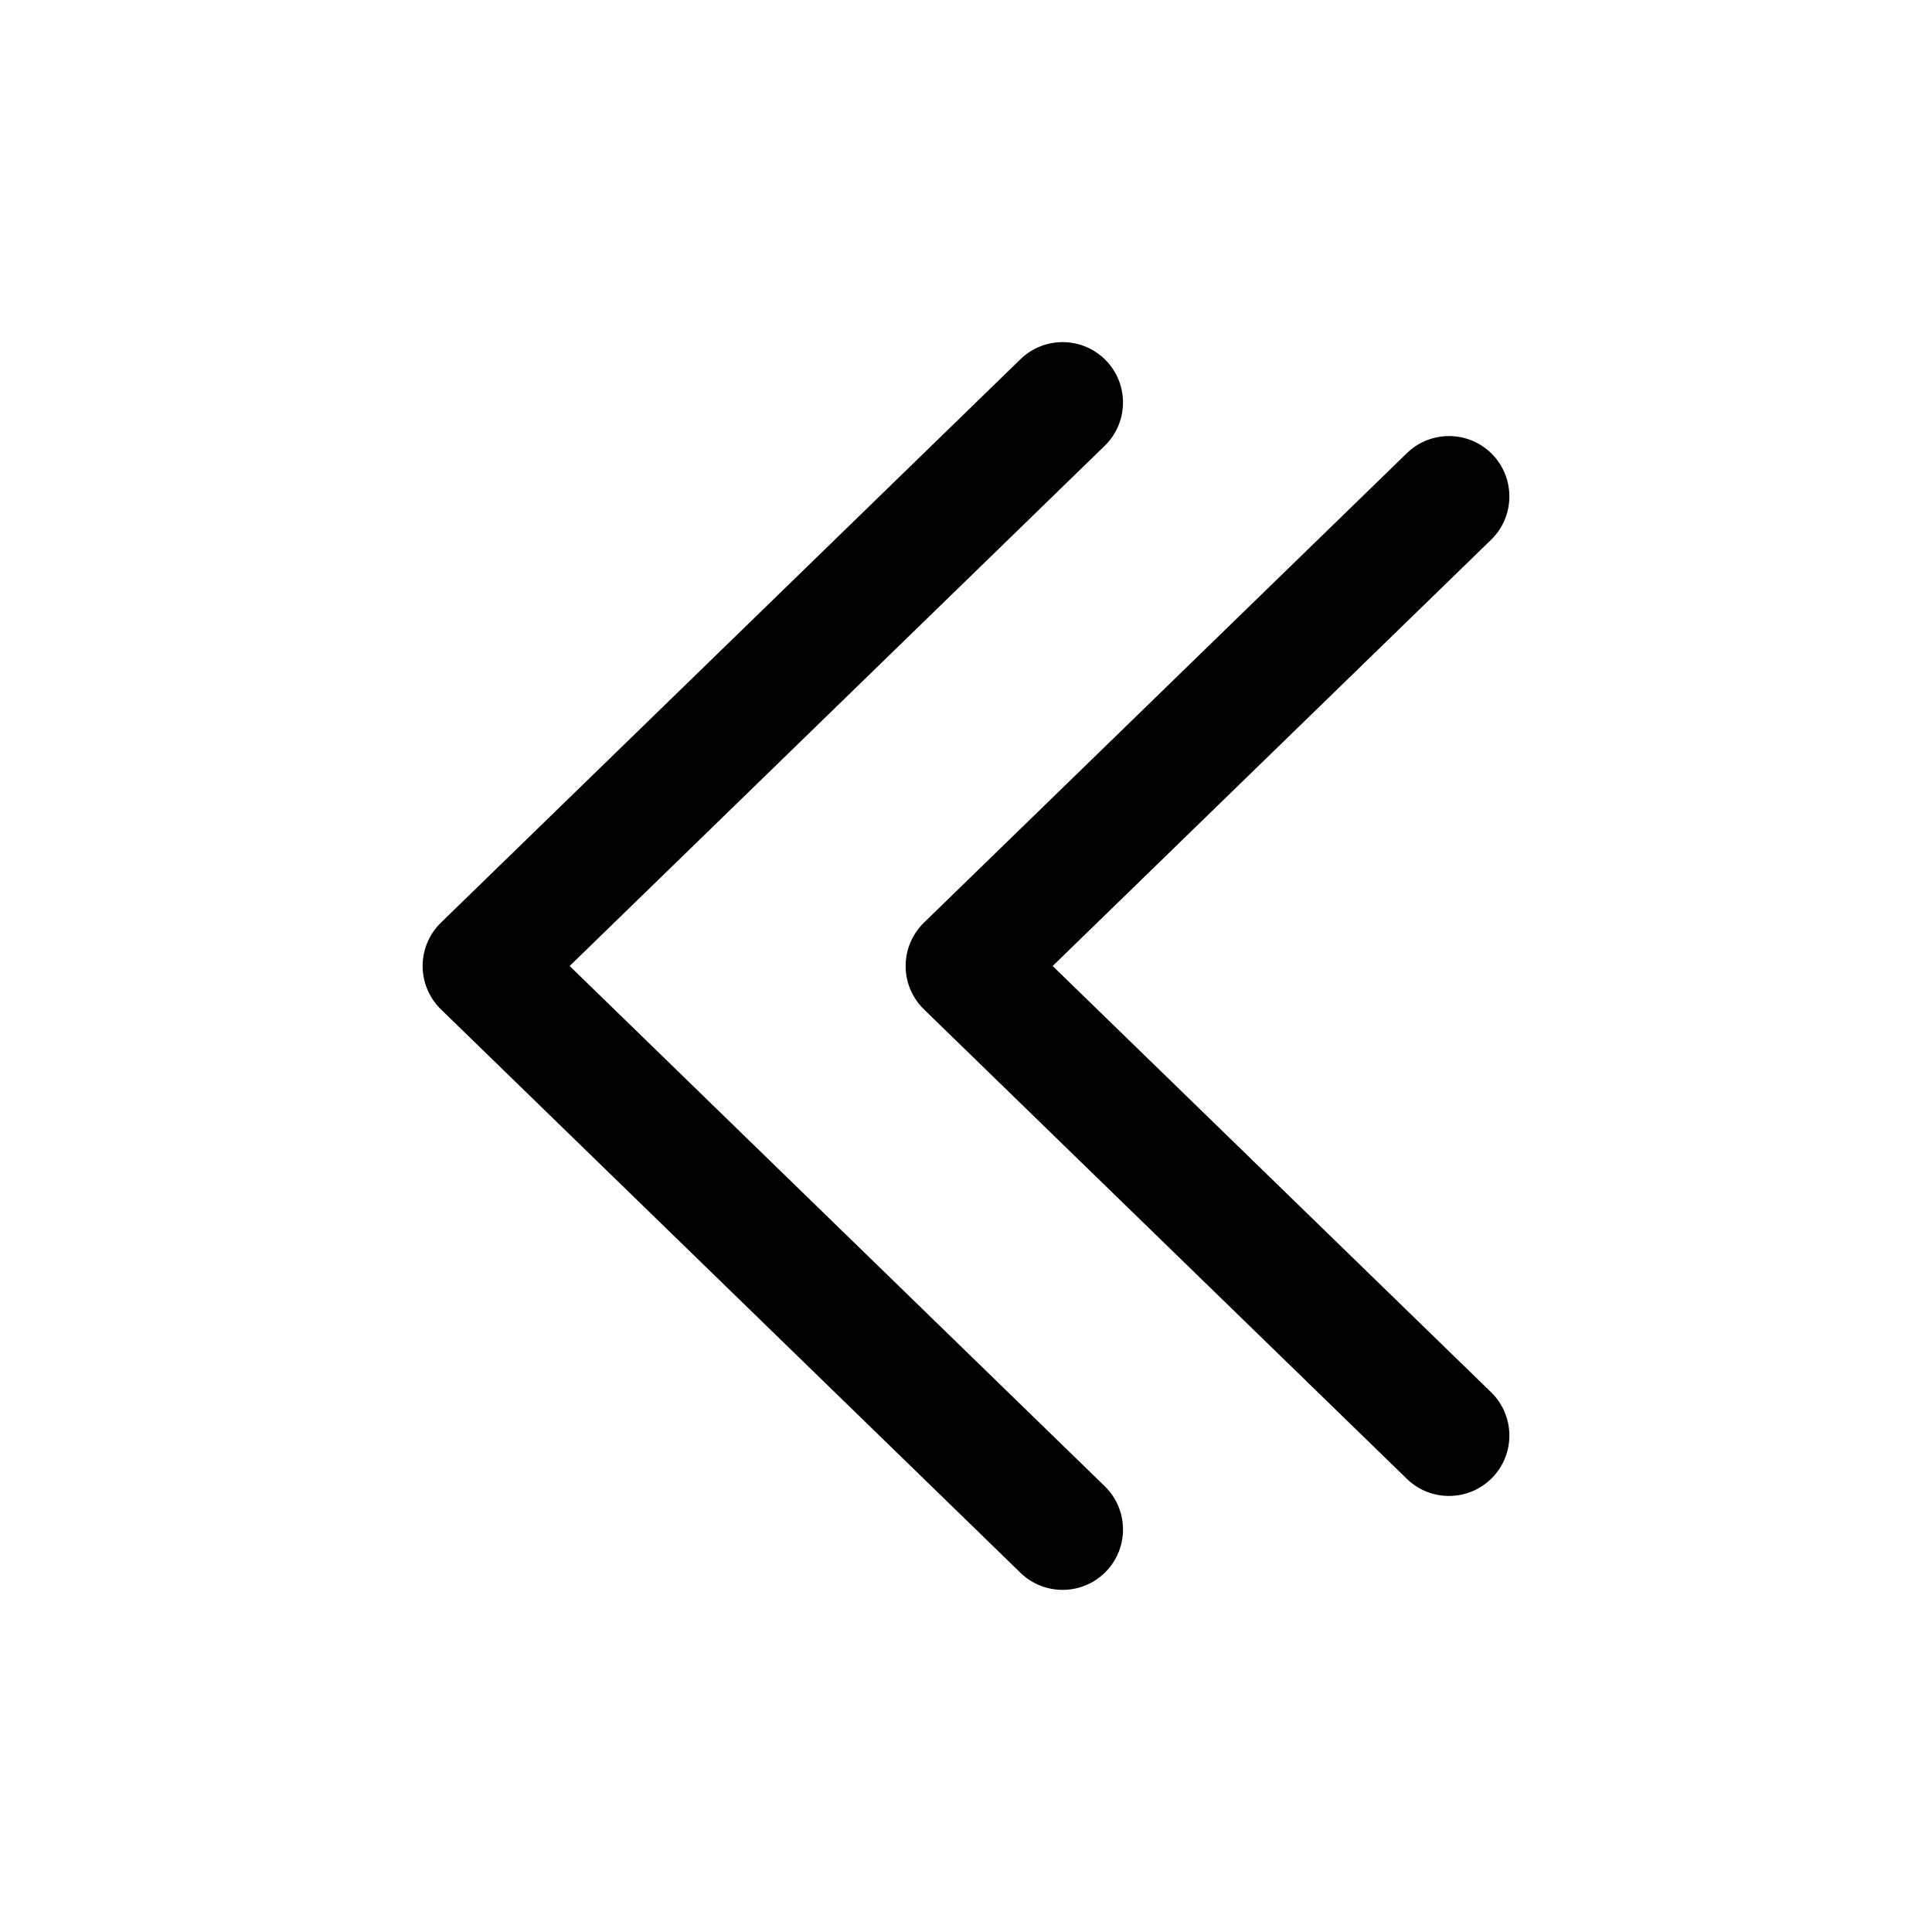
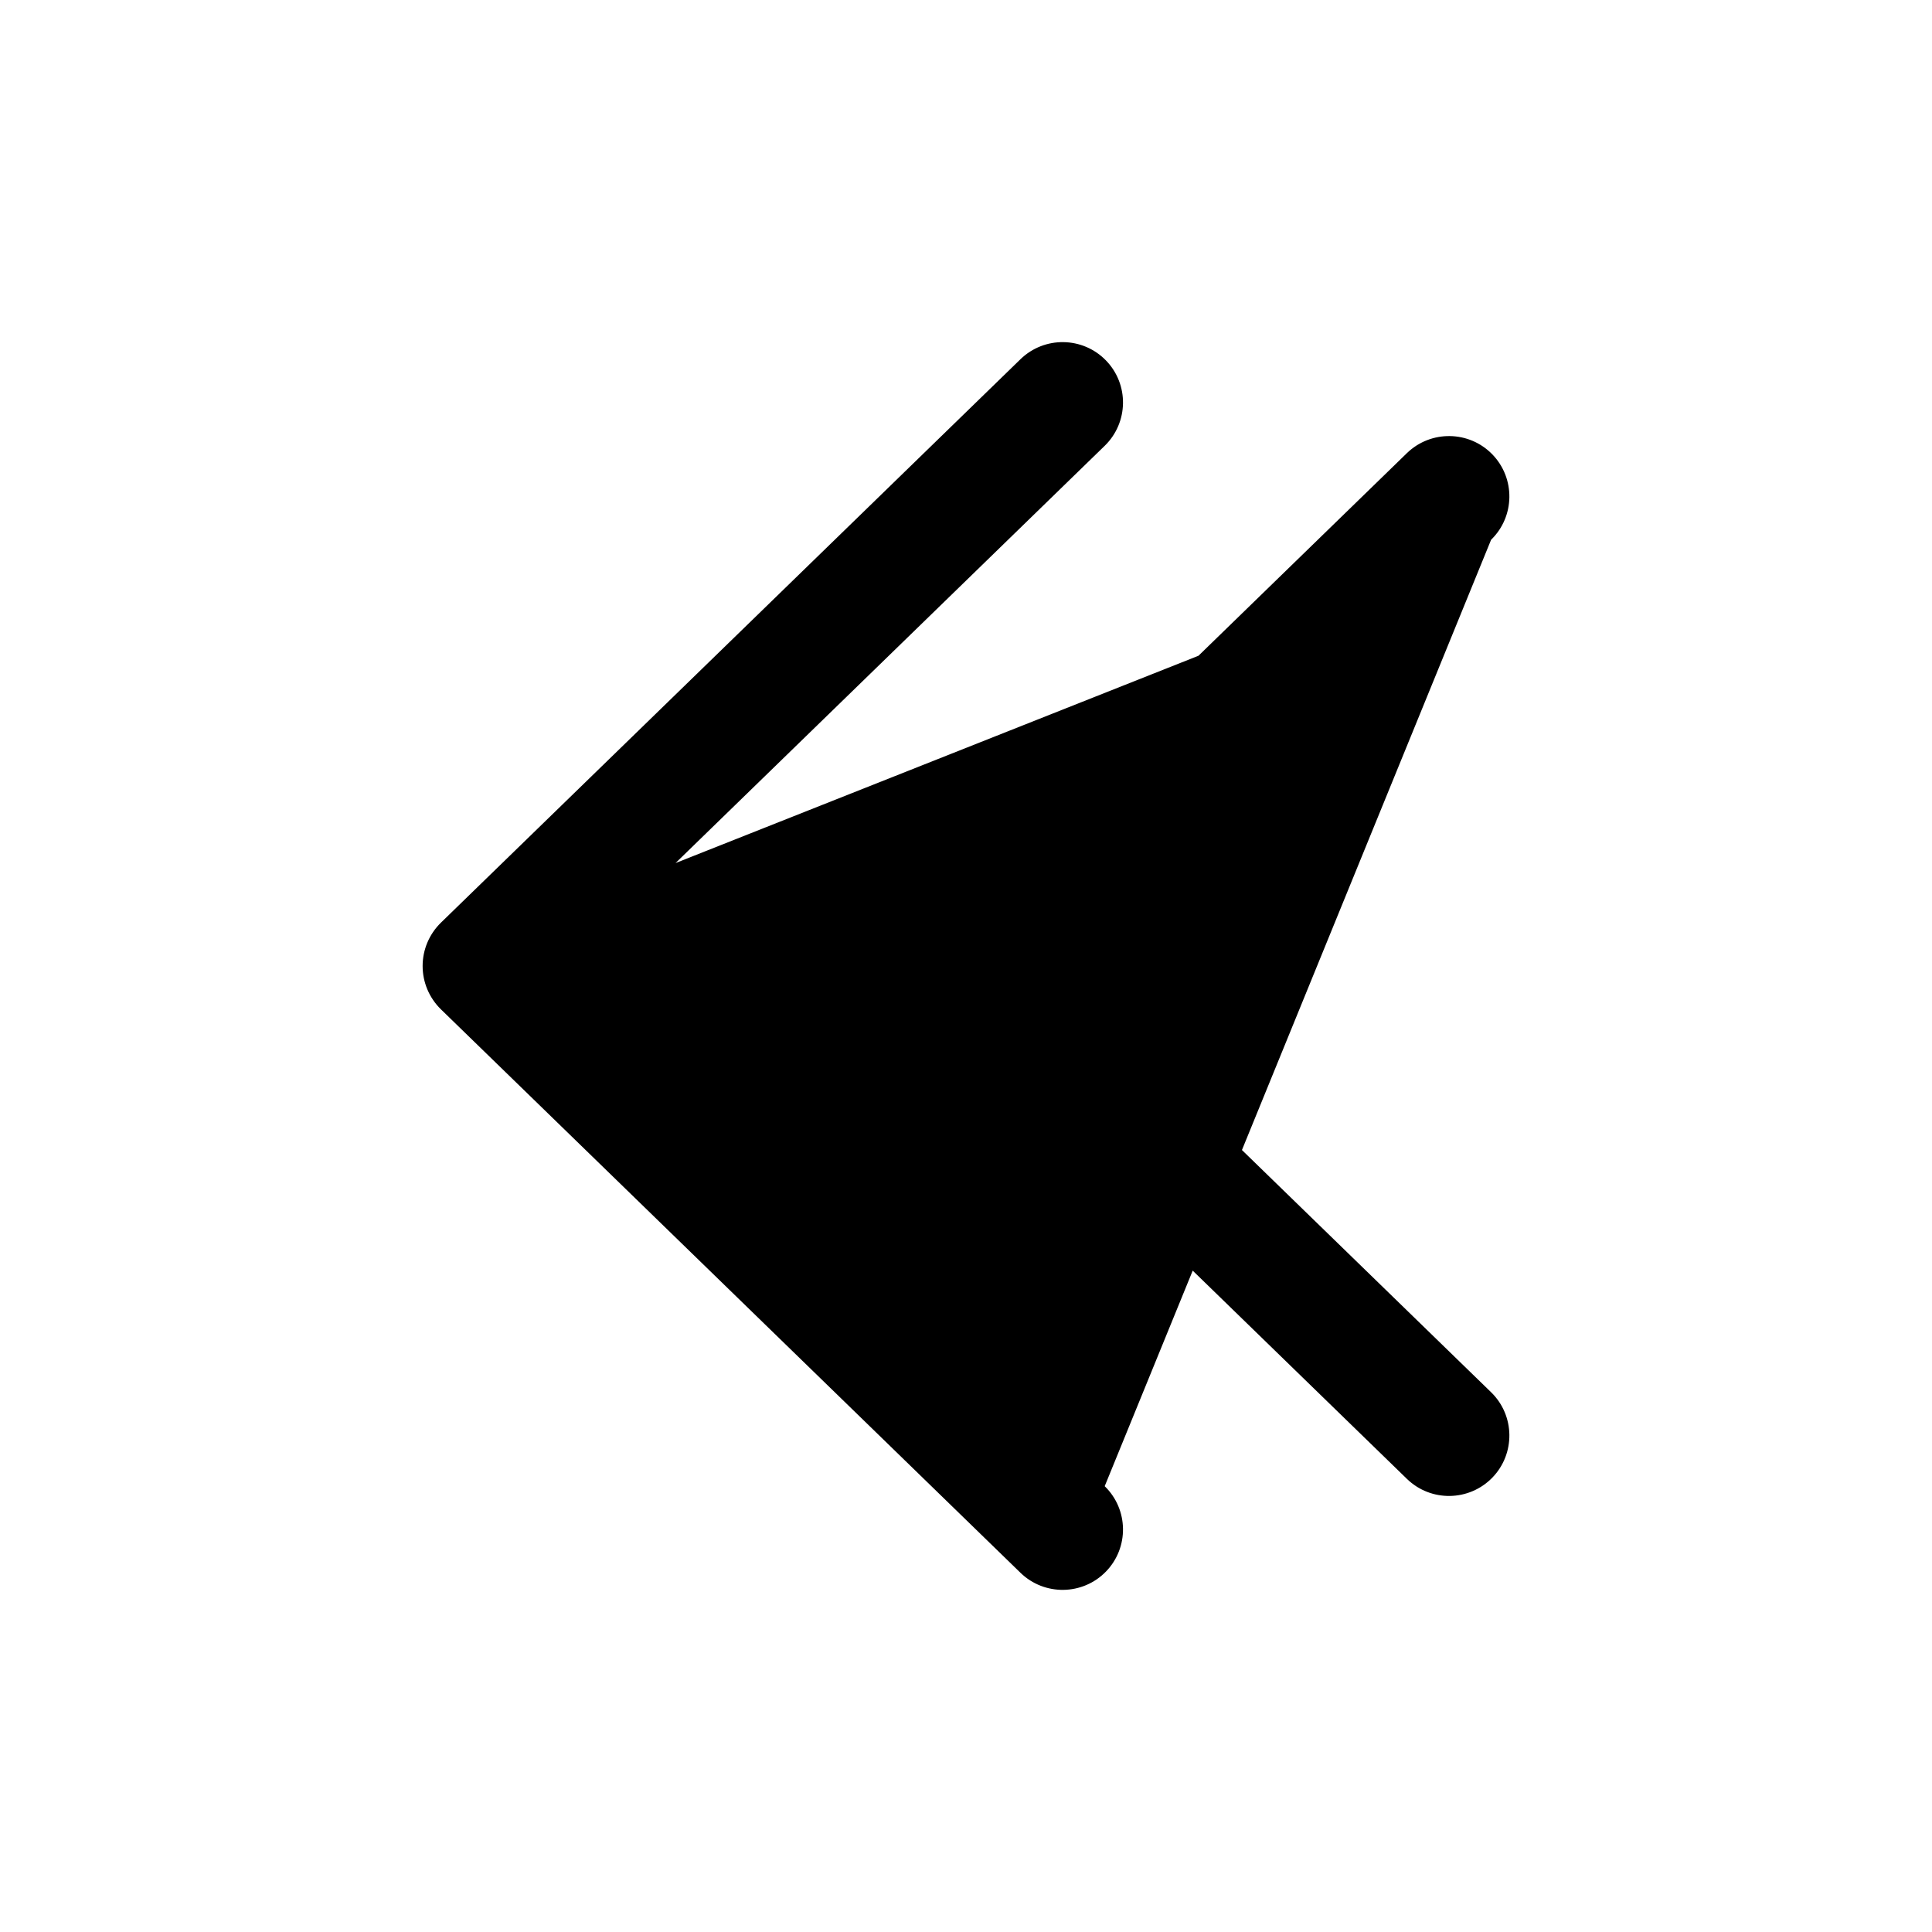
<svg xmlns="http://www.w3.org/2000/svg" width="800px" height="800px" viewBox="0 0 24 24" fill="none">
-   <path d="M12.677 19.538C12.974 19.826 13.449 19.82 13.738 19.523C14.027 19.226 14.02 18.751 13.723 18.462L12.677 19.538ZM6 12L5.477 11.462C5.332 11.604 5.25 11.797 5.25 12C5.25 12.203 5.332 12.396 5.477 12.538L6 12ZM13.723 5.538C14.02 5.249 14.027 4.774 13.738 4.477C13.449 4.18 12.974 4.174 12.677 4.462L13.723 5.538ZM17.477 18.371C17.774 18.66 18.249 18.653 18.538 18.356C18.826 18.059 18.82 17.584 18.523 17.295L17.477 18.371ZM12 12L11.477 11.462C11.332 11.604 11.25 11.797 11.25 12C11.25 12.203 11.332 12.396 11.477 12.538L12 12ZM18.523 6.705C18.82 6.416 18.826 5.941 18.538 5.644C18.249 5.347 17.774 5.341 17.477 5.629L18.523 6.705ZM13.723 18.462L6.523 11.462L5.477 12.538L12.677 19.538L13.723 18.462ZM6.523 12.538L13.723 5.538L12.677 4.462L5.477 11.462L6.523 12.538ZM18.523 17.295L12.523 11.462L11.477 12.538L17.477 18.371L18.523 17.295ZM12.523 12.538L18.523 6.705L17.477 5.629L11.477 11.462L12.523 12.538Z" fill="#000000" />
+   <path d="M12.677 19.538C12.974 19.826 13.449 19.82 13.738 19.523C14.027 19.226 14.02 18.751 13.723 18.462L12.677 19.538ZM6 12L5.477 11.462C5.332 11.604 5.25 11.797 5.25 12C5.25 12.203 5.332 12.396 5.477 12.538L6 12ZM13.723 5.538C14.02 5.249 14.027 4.774 13.738 4.477C13.449 4.18 12.974 4.174 12.677 4.462L13.723 5.538ZM17.477 18.371C17.774 18.66 18.249 18.653 18.538 18.356C18.826 18.059 18.82 17.584 18.523 17.295L17.477 18.371ZM12 12L11.477 11.462C11.332 11.604 11.25 11.797 11.25 12C11.25 12.203 11.332 12.396 11.477 12.538L12 12ZM18.523 6.705C18.82 6.416 18.826 5.941 18.538 5.644C18.249 5.347 17.774 5.341 17.477 5.629L18.523 6.705ZL6.523 11.462L5.477 12.538L12.677 19.538L13.723 18.462ZM6.523 12.538L13.723 5.538L12.677 4.462L5.477 11.462L6.523 12.538ZM18.523 17.295L12.523 11.462L11.477 12.538L17.477 18.371L18.523 17.295ZM12.523 12.538L18.523 6.705L17.477 5.629L11.477 11.462L12.523 12.538Z" fill="#000000" />
</svg>